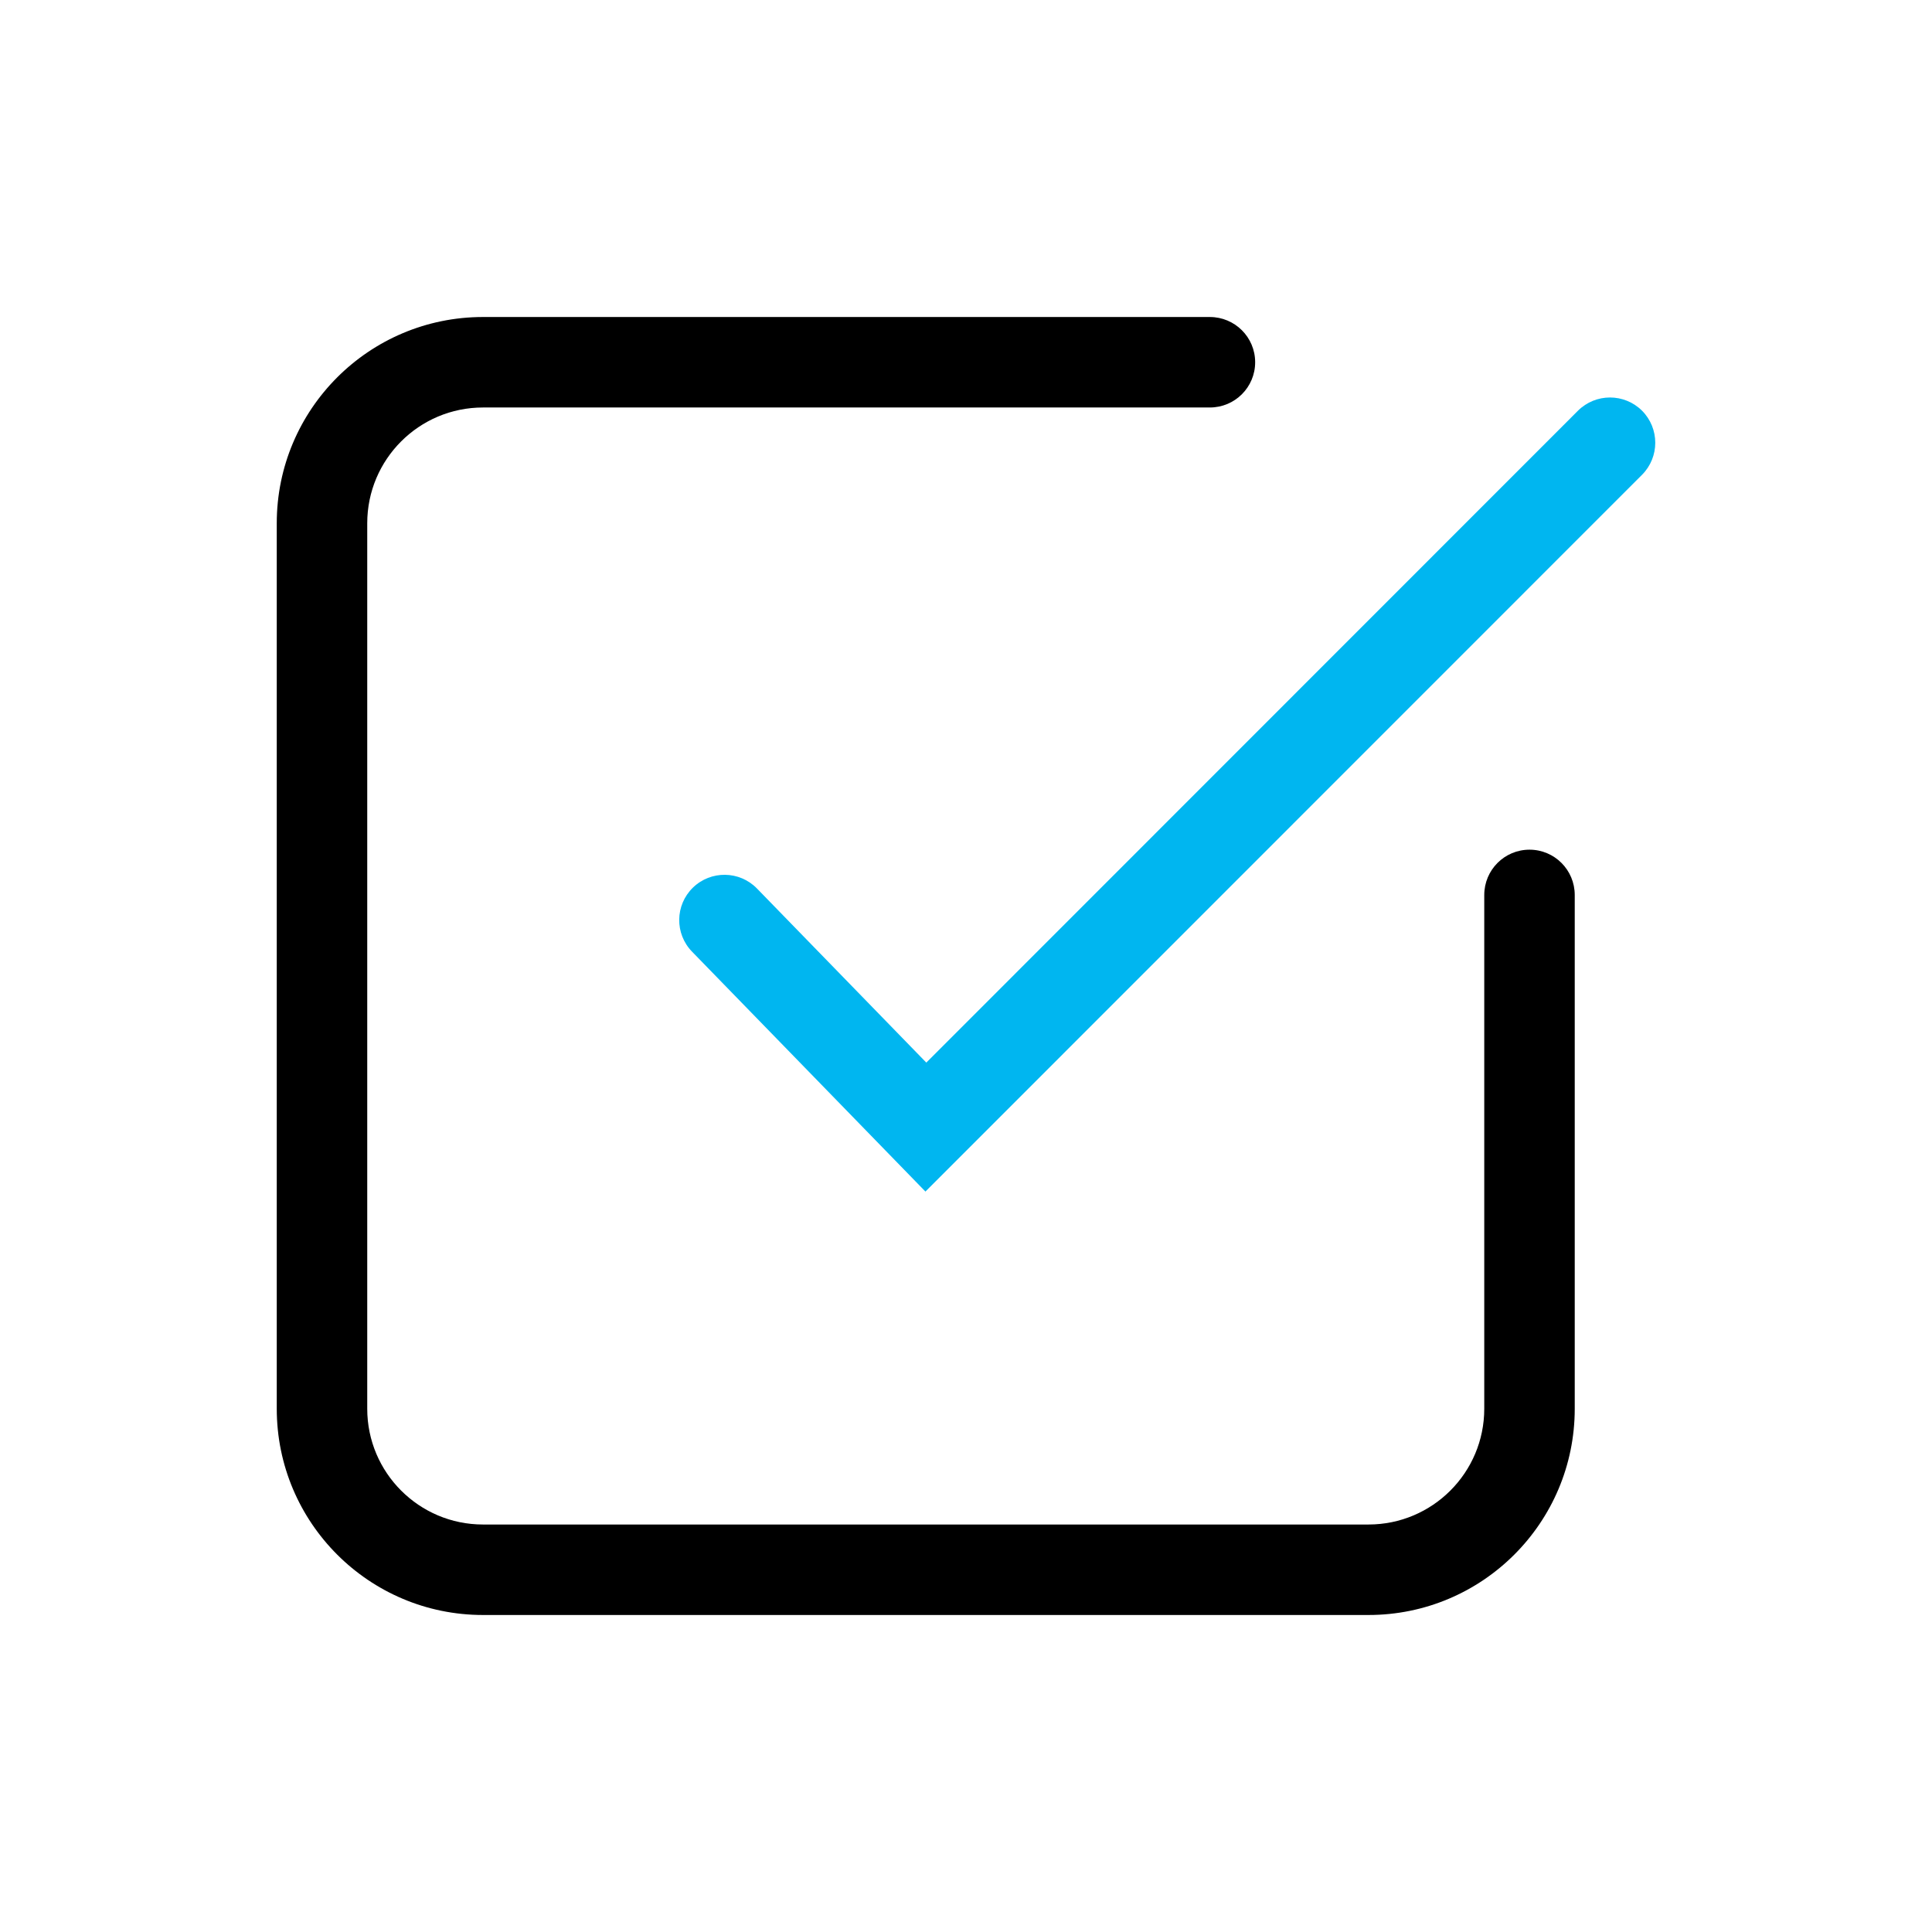
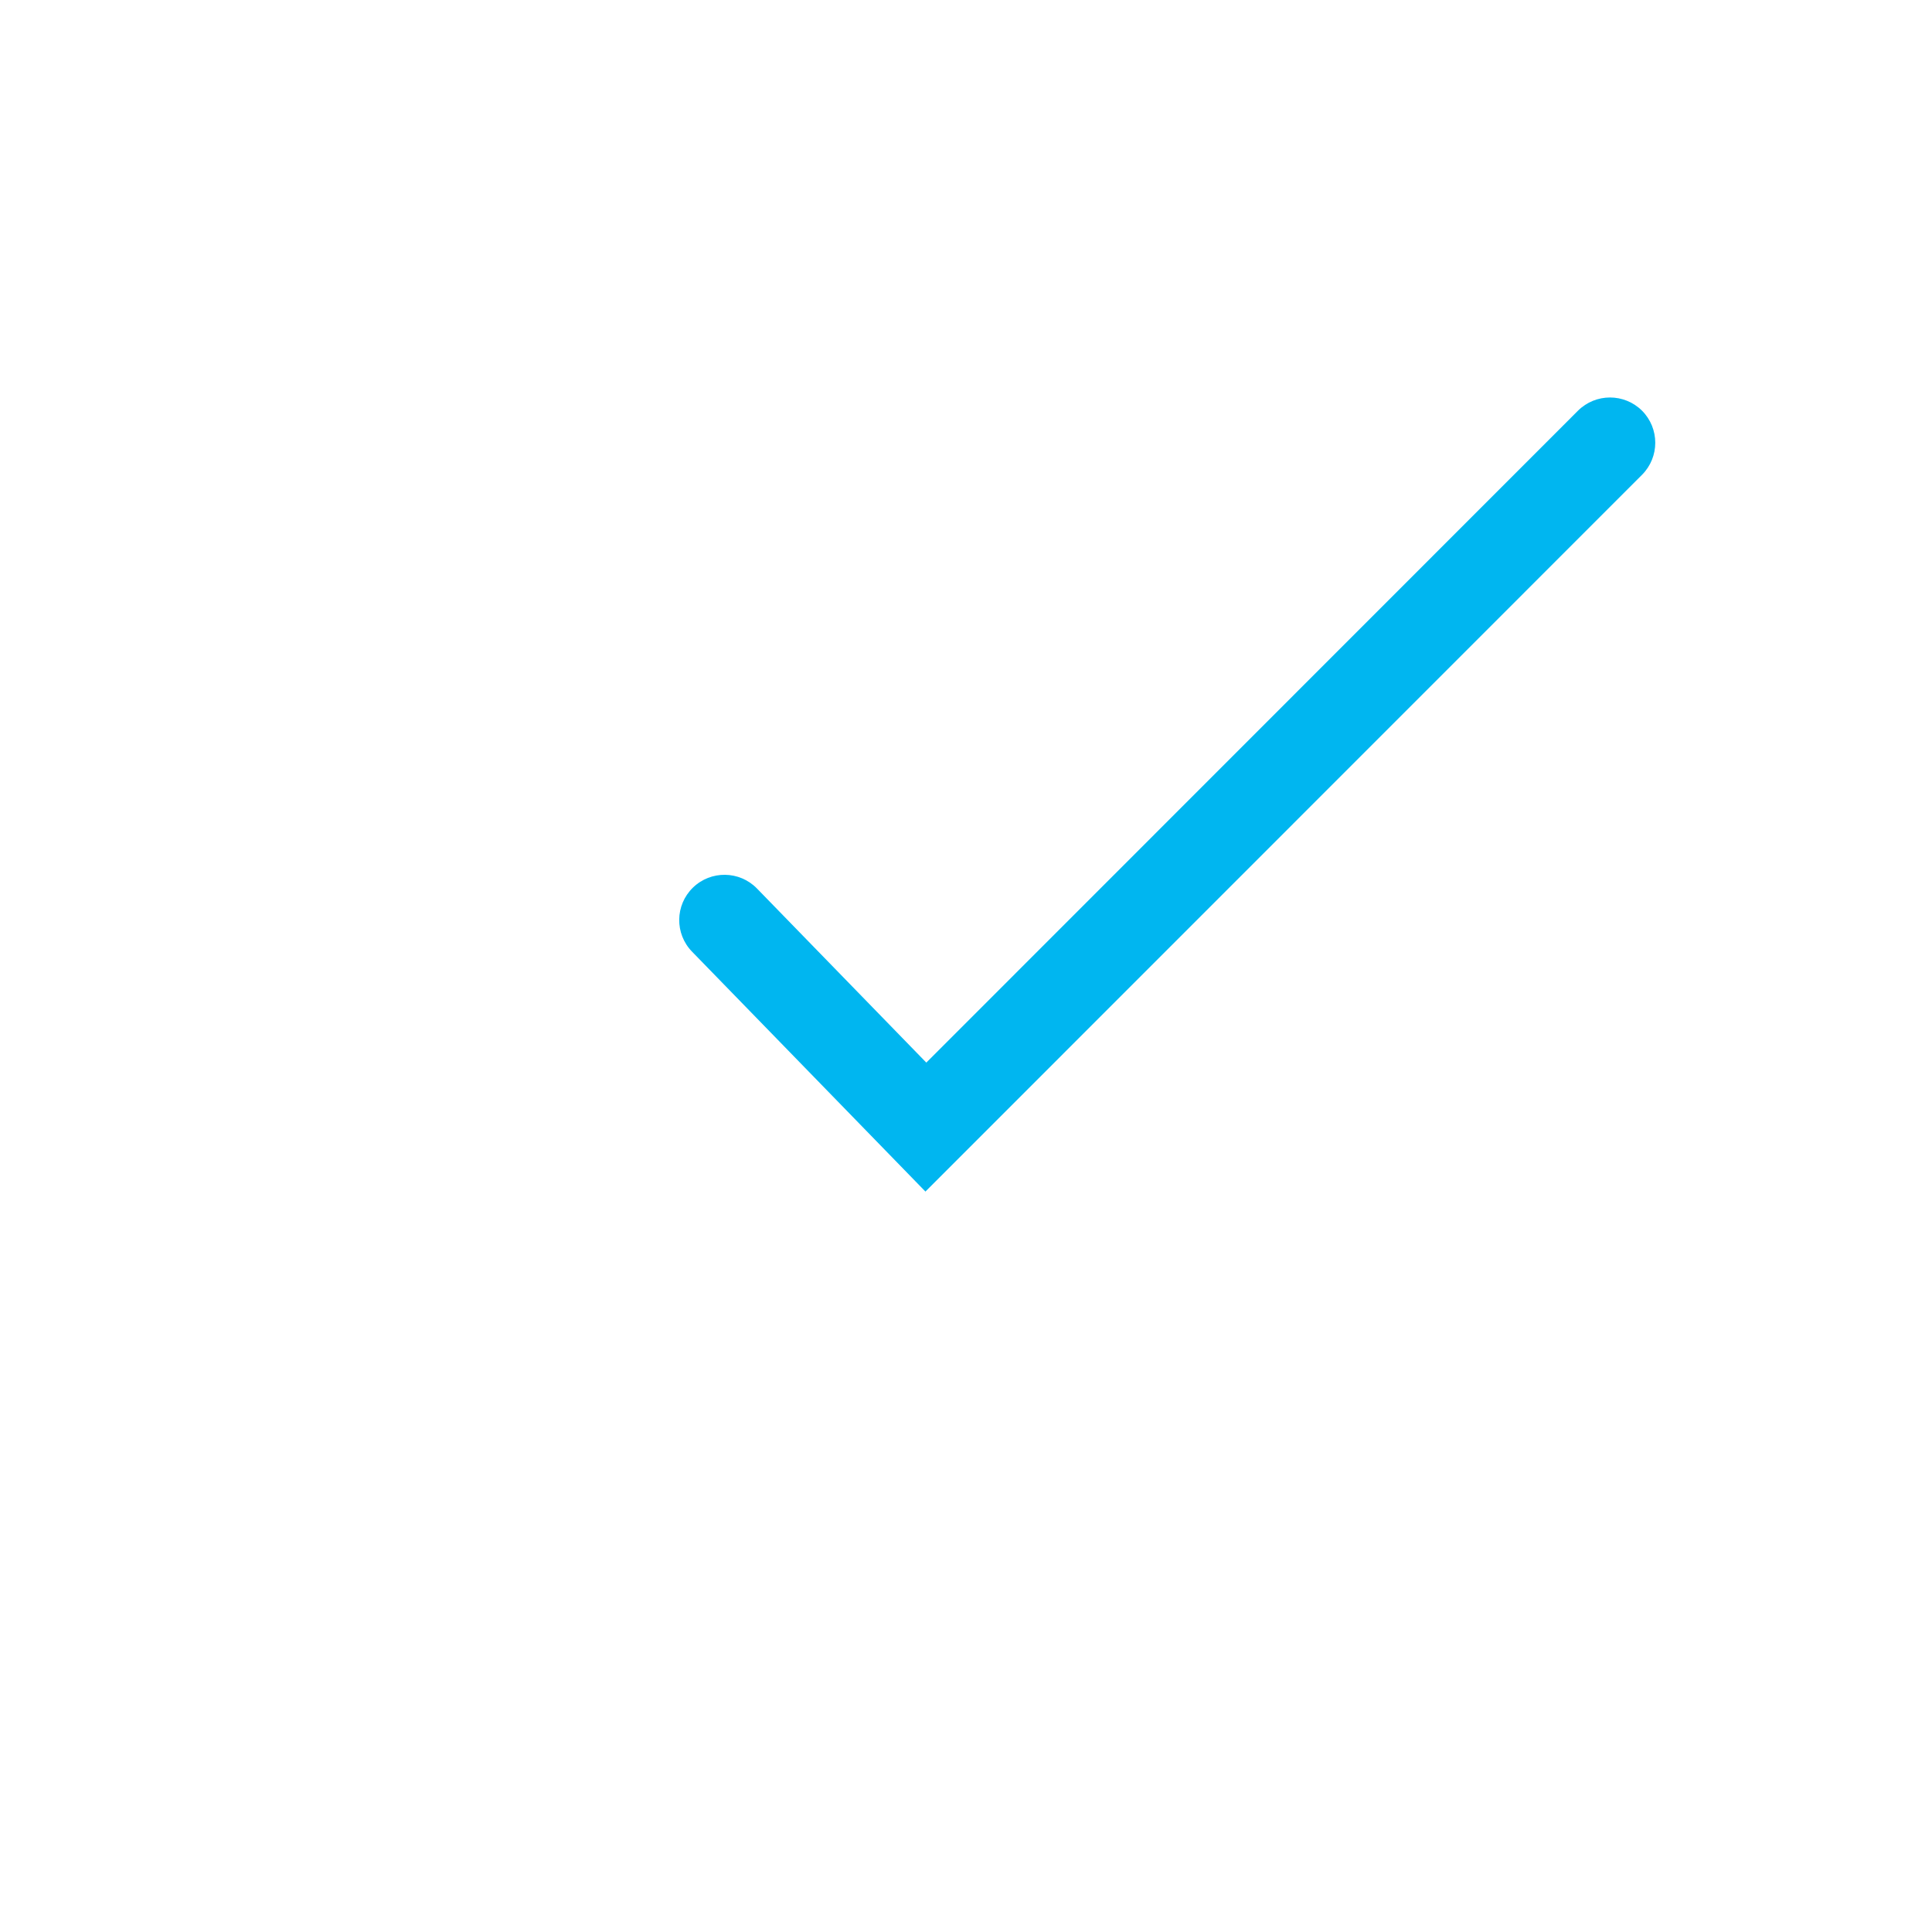
<svg xmlns="http://www.w3.org/2000/svg" width="24" height="24" viewBox="0 0 24 24" fill="none">
-   <path fill-rule="evenodd" clip-rule="evenodd" d="M6 5.062C5.206 5.062 4.562 5.706 4.562 6.5V17.5C4.562 18.294 5.206 18.938 6 18.938H17C17.794 18.938 18.438 18.294 18.438 17.5V11.118C18.438 10.807 18.689 10.555 19 10.555C19.311 10.555 19.562 10.807 19.562 11.118V17.5C19.562 18.915 18.415 20.062 17 20.062H6C4.585 20.062 3.438 18.915 3.438 17.5V6.5C3.438 5.085 4.585 3.938 6 3.938H15.029C15.34 3.938 15.592 4.189 15.592 4.5C15.592 4.811 15.34 5.062 15.029 5.062H6Z" fill="black" />
  <path fill-rule="evenodd" clip-rule="evenodd" d="M20.398 5.102C20.617 5.322 20.617 5.678 20.398 5.898L11.496 14.802L8.597 11.822C8.38 11.599 8.385 11.243 8.608 11.026C8.83 10.81 9.187 10.815 9.403 11.037L11.507 13.2L19.602 5.102C19.822 4.883 20.178 4.883 20.398 5.102Z" fill="#00B6F0" />
</svg>